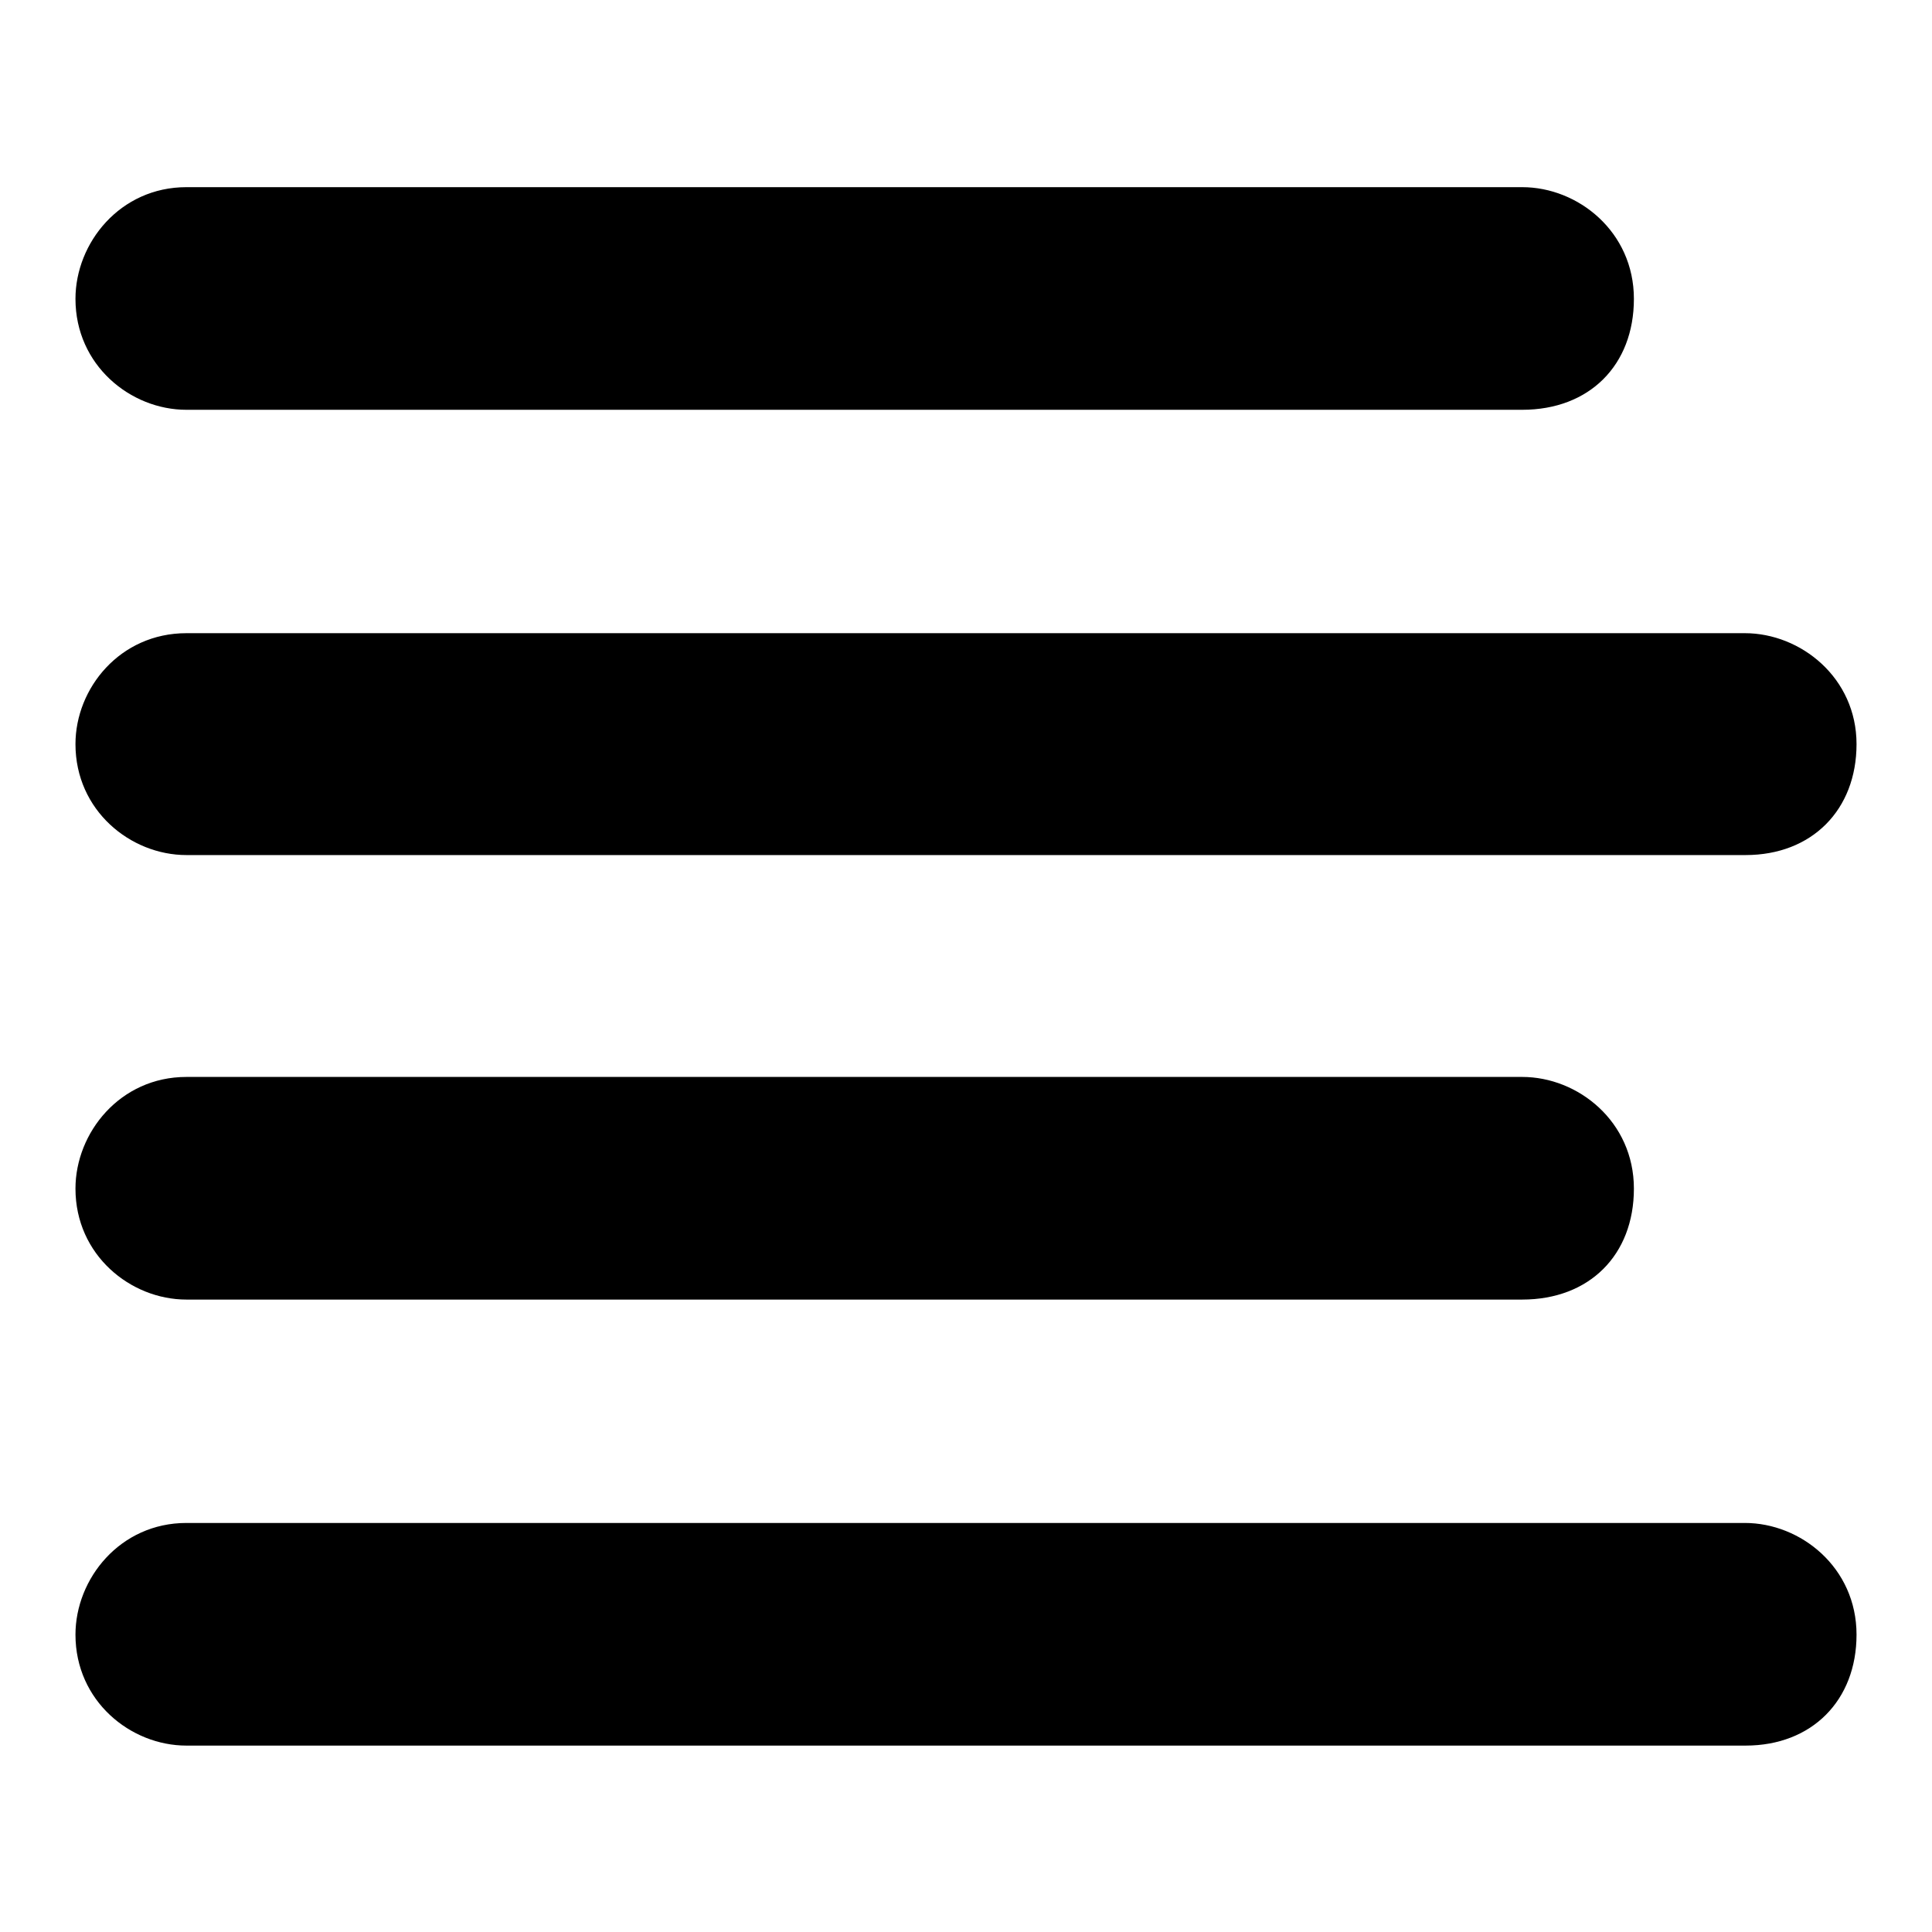
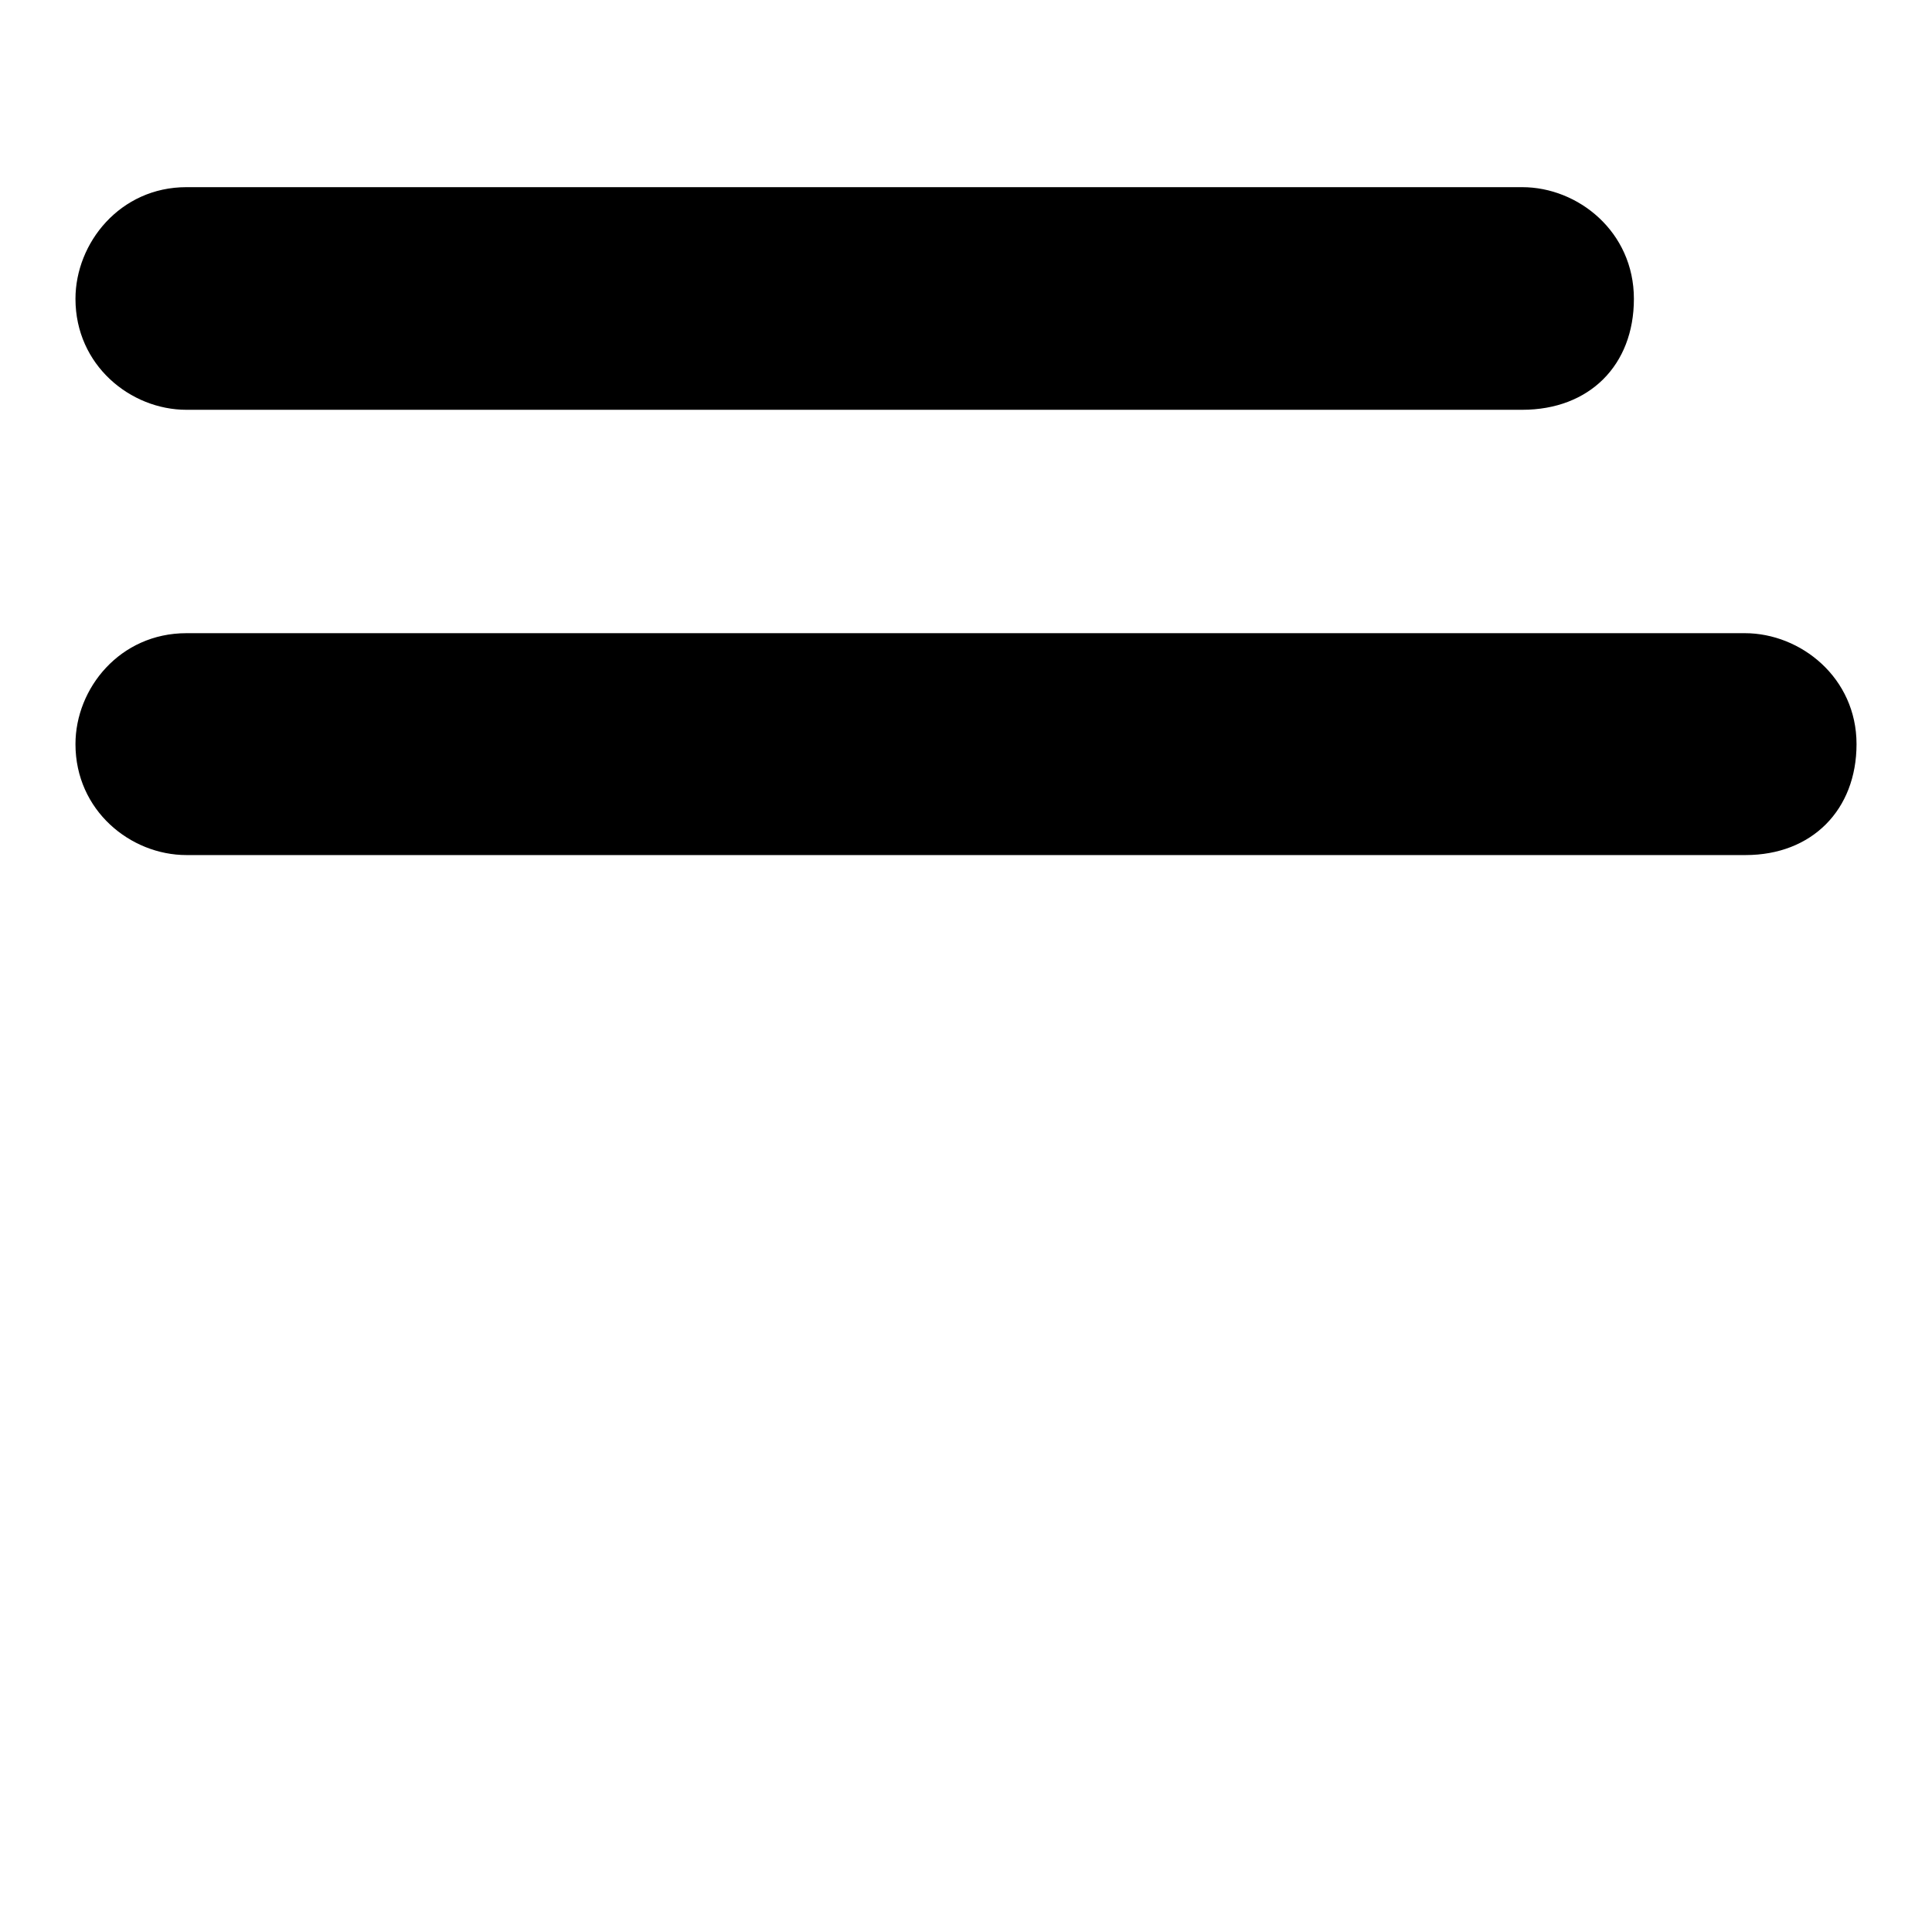
<svg xmlns="http://www.w3.org/2000/svg" version="1.1" x="0px" y="0px" viewBox="0 0 256 256" enable-background="new 0 0 256 256" xml:space="preserve">
  <g>
    <g>
      <path fill="#000000" d="M201.7,54.3h-177c-7.4,0-14.7-5.9-14.7-14.7l0,0c0-7.4,5.9-14.8,14.7-14.8h177c7.4,0,14.8,5.9,14.8,14.8l0,0C216.5,48.4,210.6,54.3,201.7,54.3z" />
      <path fill="#000000" d="M231.3,113.3H24.7c-7.4,0-14.7-5.9-14.7-14.7l0,0c0-7.4,5.9-14.7,14.7-14.7h206.5c7.4,0,14.8,5.9,14.8,14.7l0,0C246,107.3,240.1,113.3,231.3,113.3z" />
-       <path fill="#000000" d="M201.7,172.2h-177c-7.4,0-14.7-5.9-14.7-14.7l0,0c0-7.4,5.9-14.8,14.7-14.8h177c7.4,0,14.8,5.9,14.8,14.8l0,0C216.5,166.3,210.6,172.2,201.7,172.2z" />
-       <path fill="#000000" d="M231.3,231.3H24.7c-7.4,0-14.7-5.9-14.7-14.7l0,0c0-7.4,5.9-14.8,14.7-14.8h206.5c7.4,0,14.8,5.9,14.8,14.8l0,0C246,225.3,240.1,231.3,231.3,231.3z" />
    </g>
  </g>
</svg>